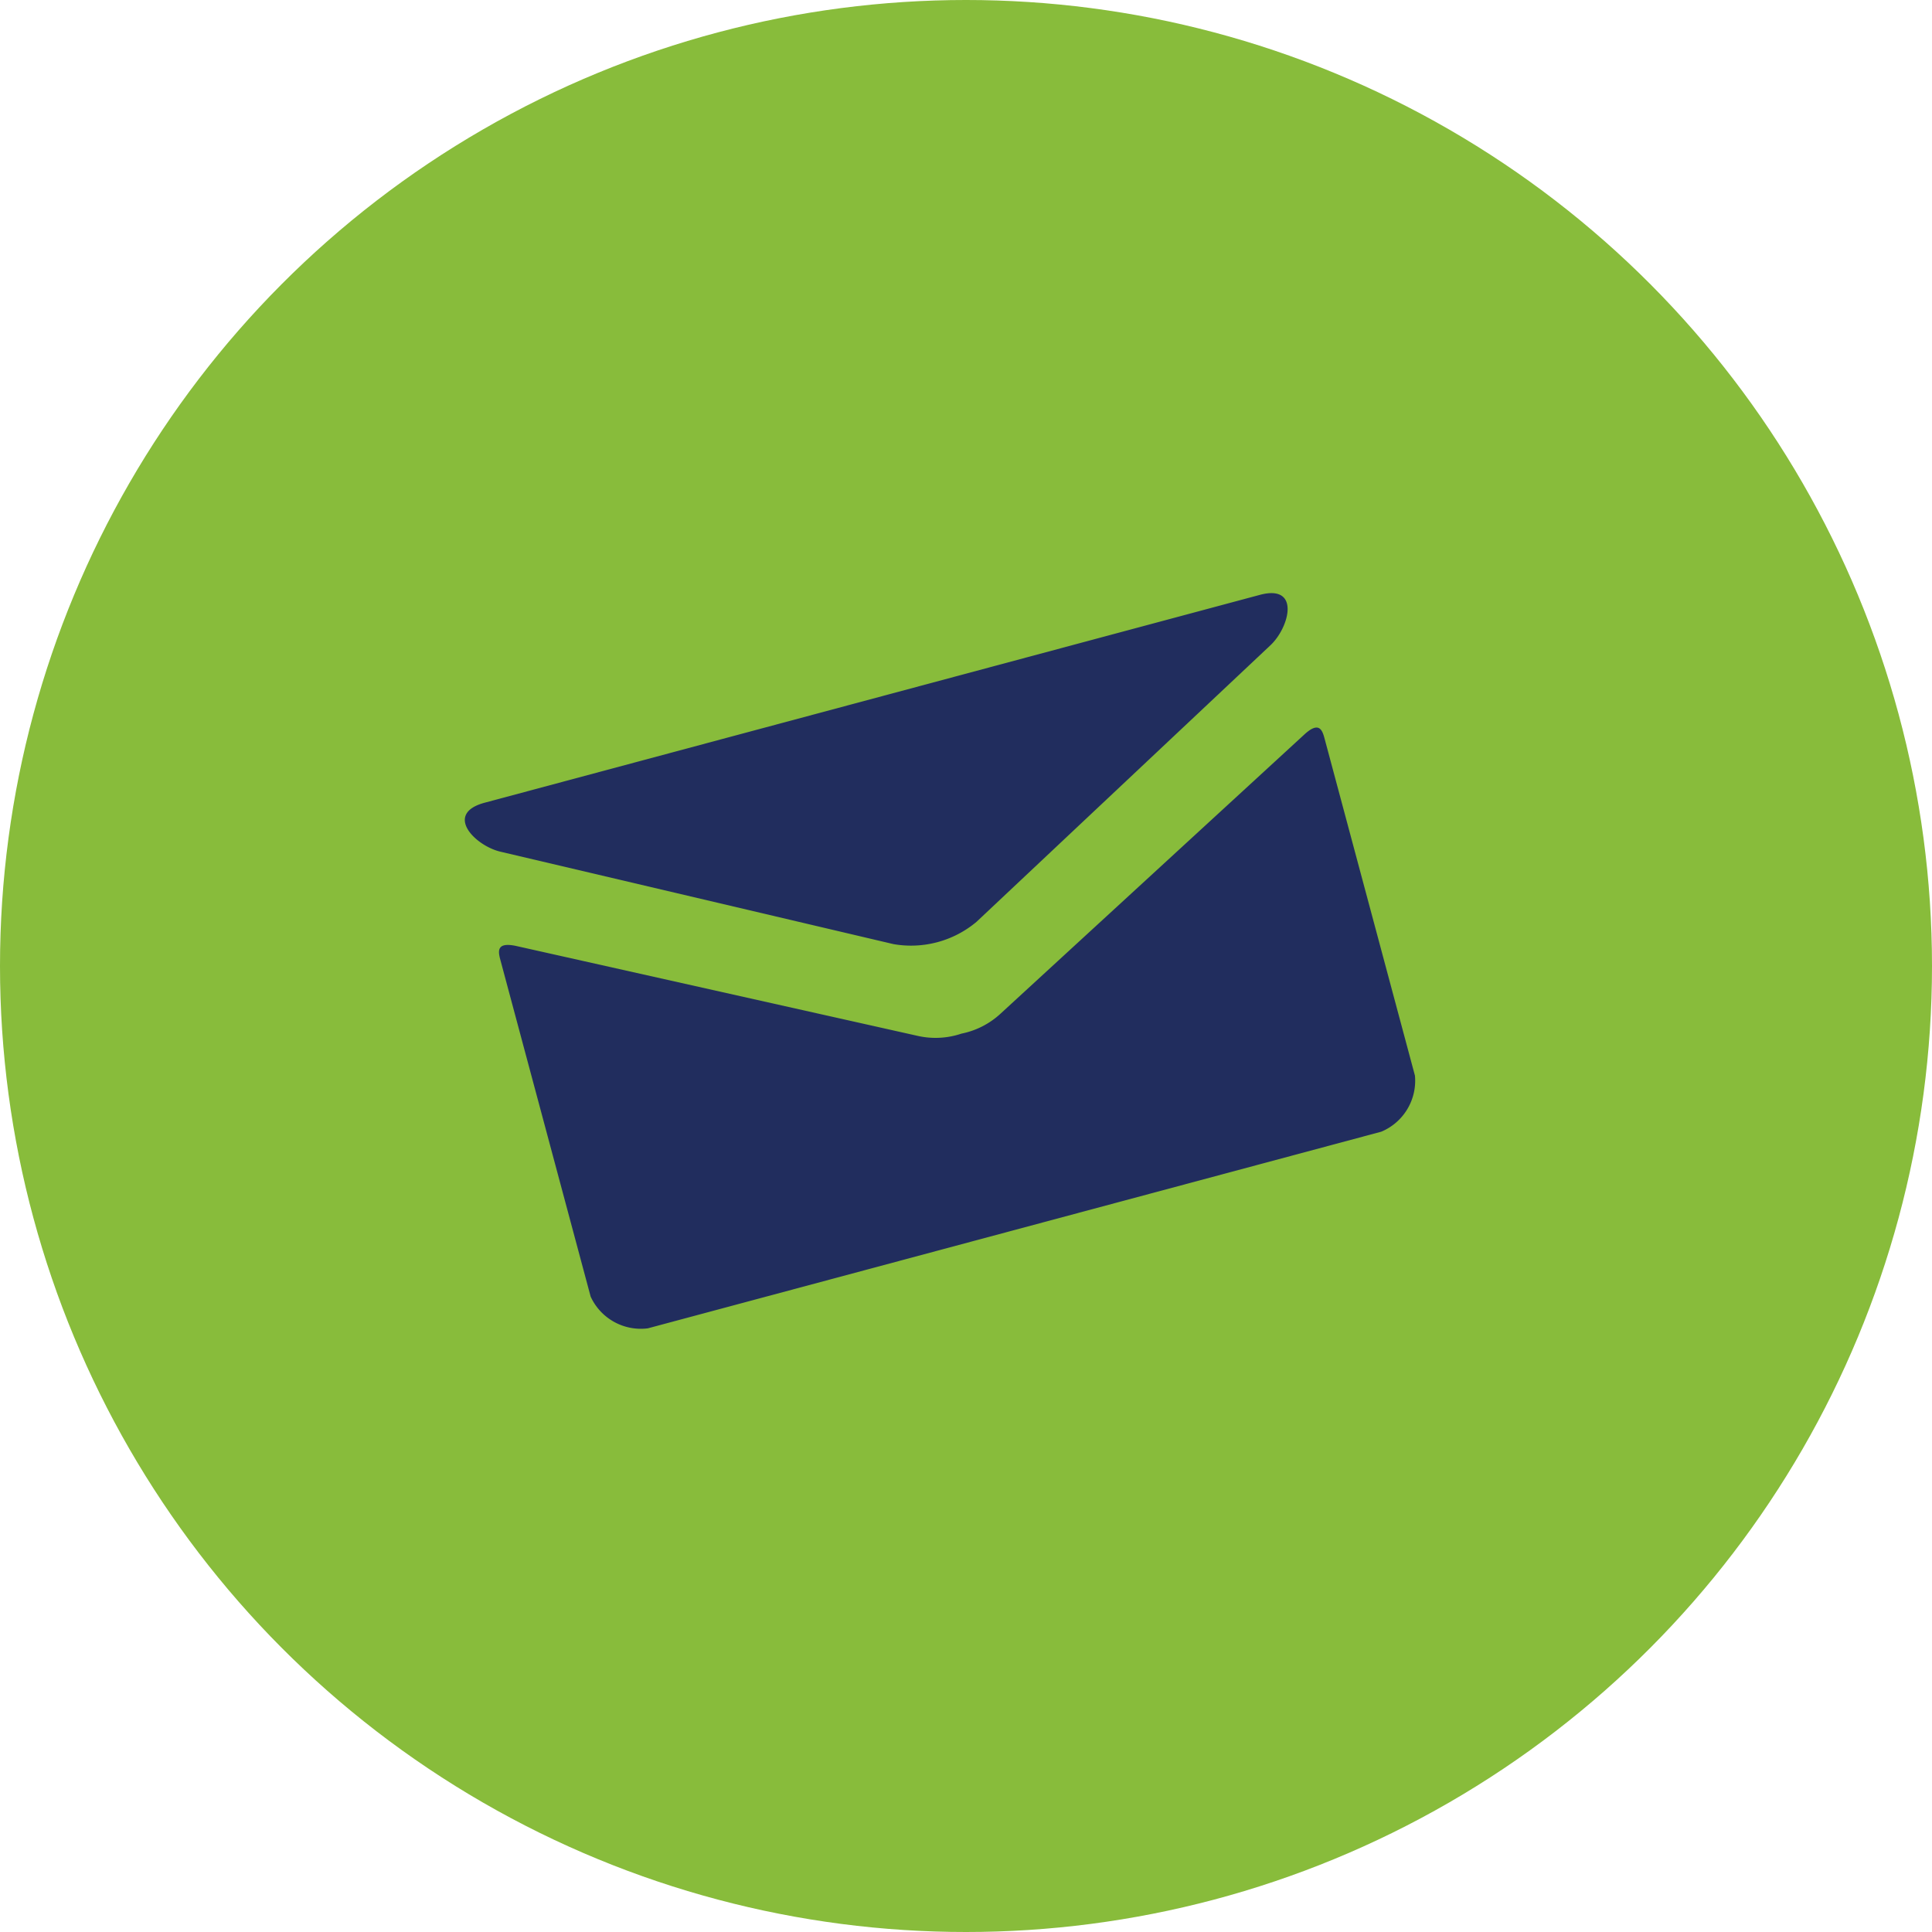
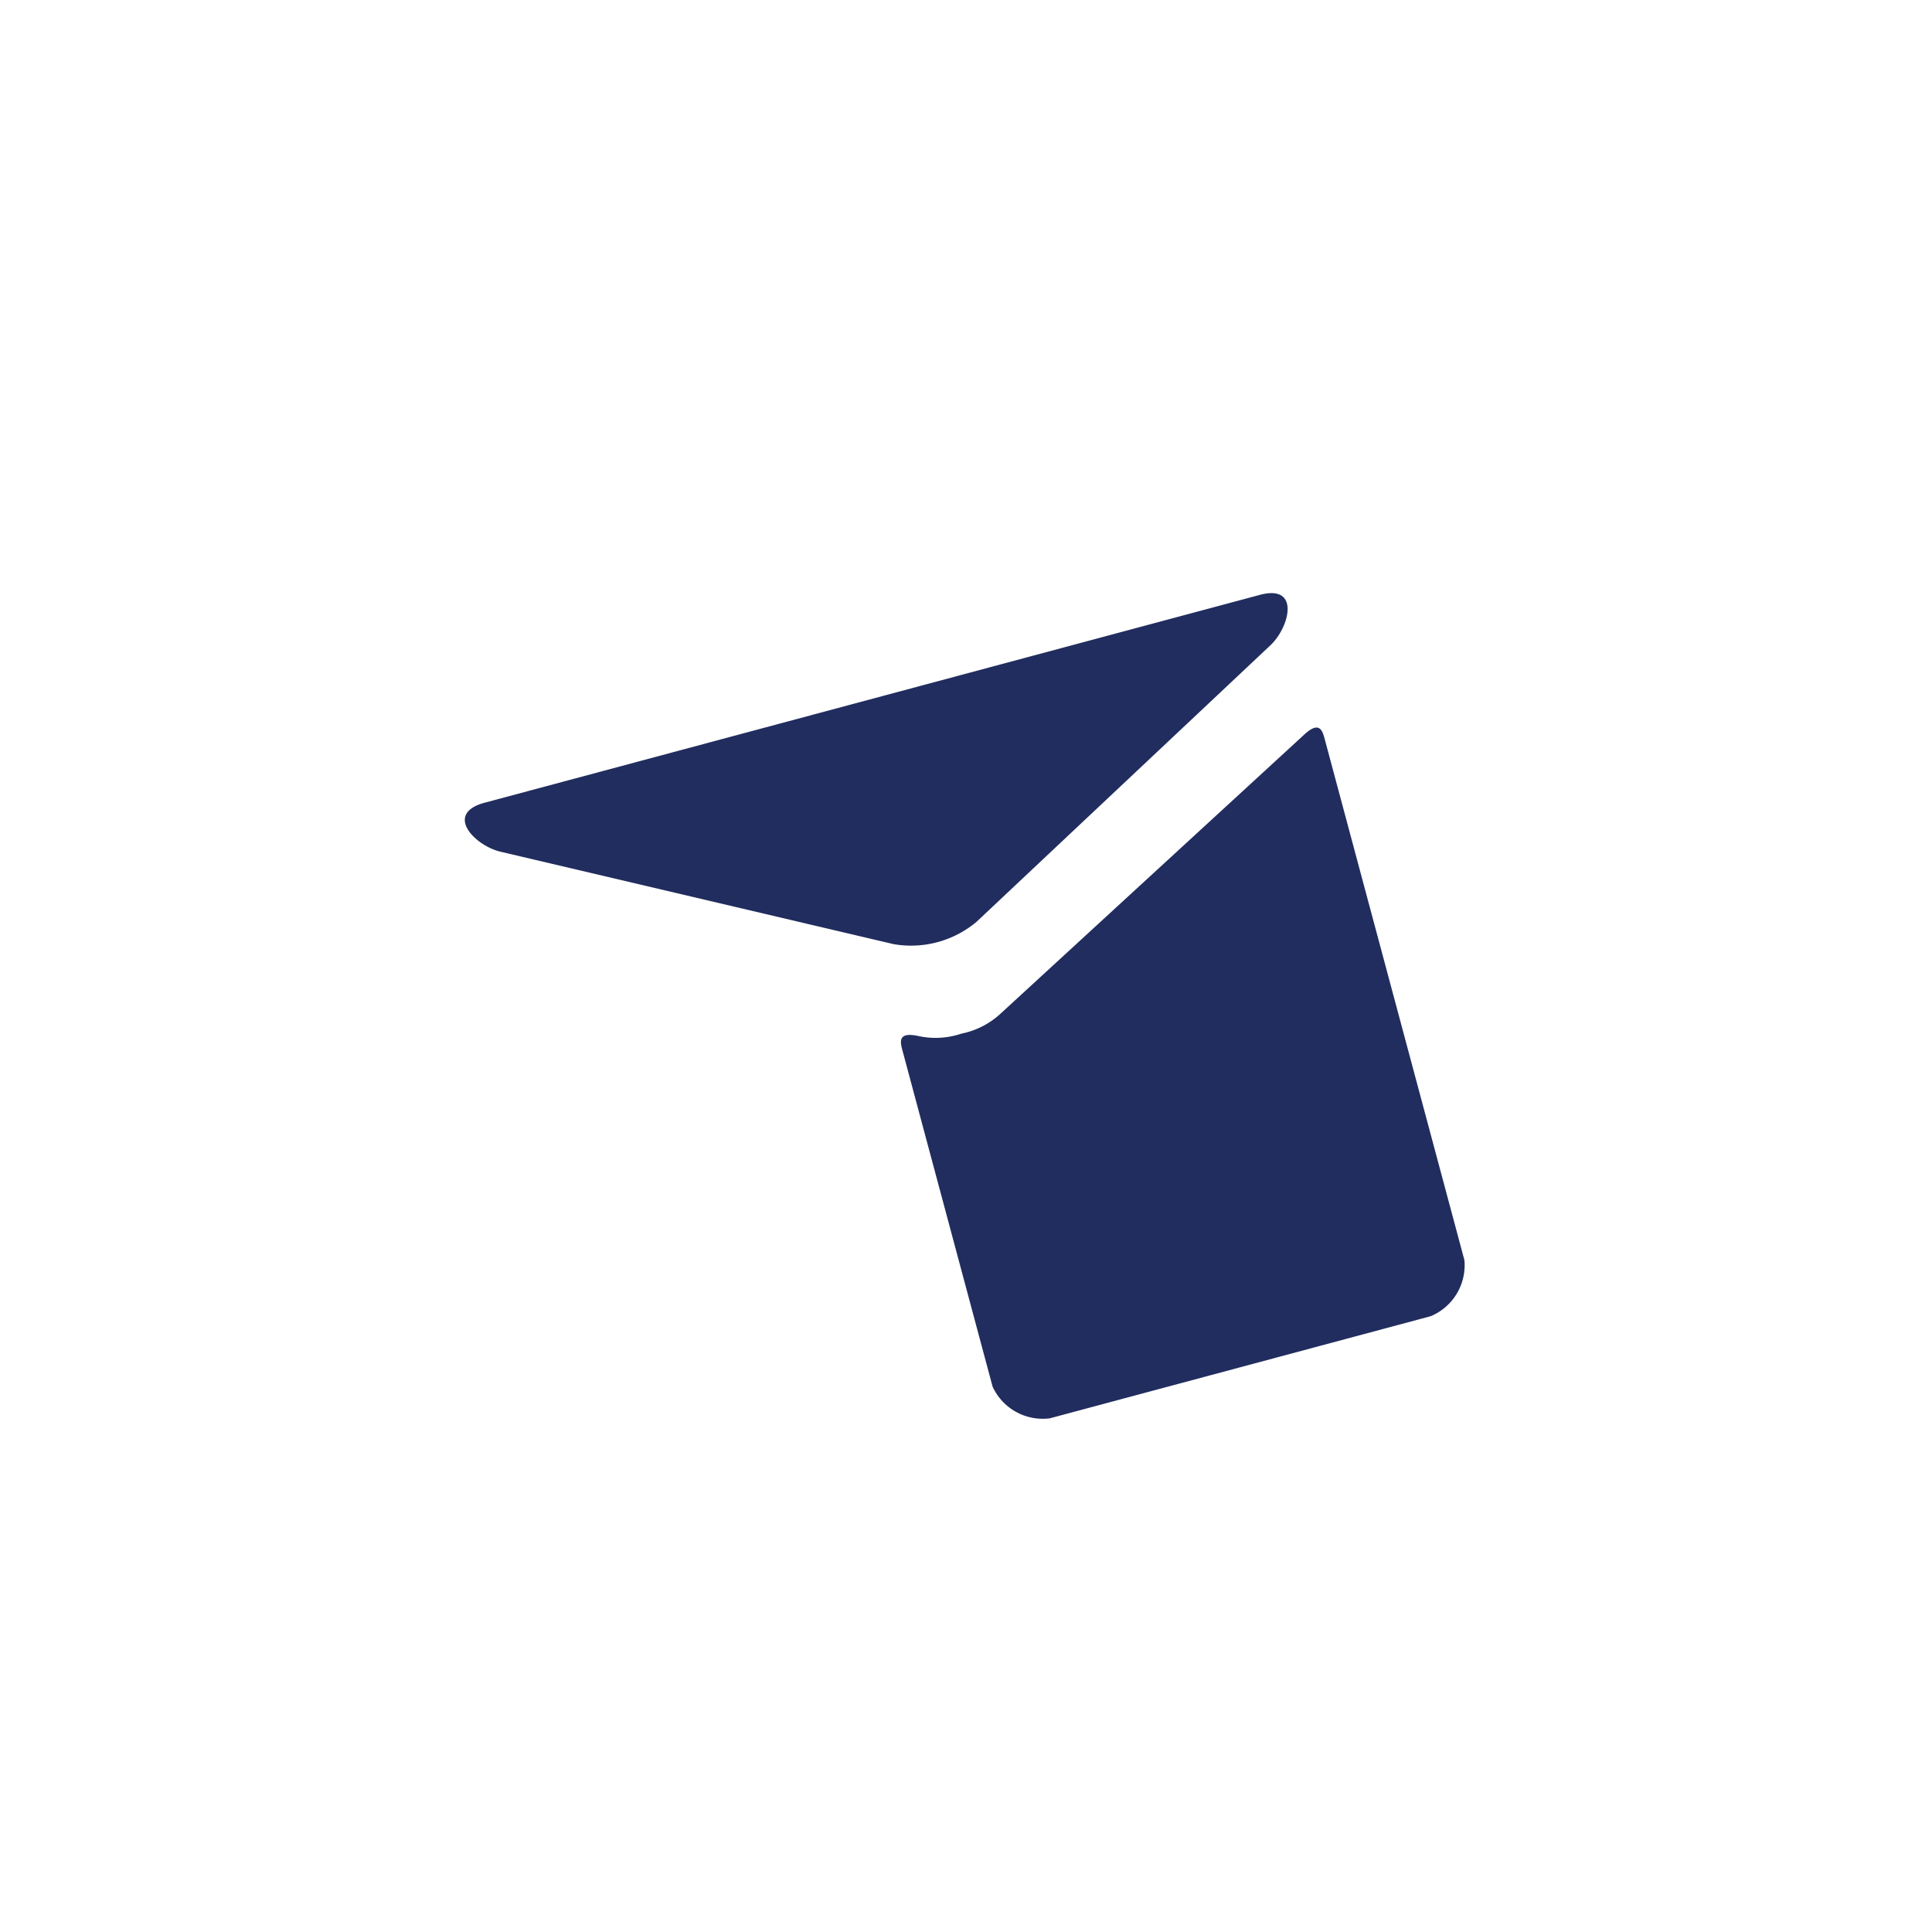
<svg xmlns="http://www.w3.org/2000/svg" width="21" height="21" viewBox="0 0 21 21">
  <g id="Group_1857" data-name="Group 1857" transform="translate(-1130 -4172)">
-     <circle id="Ellipse_31" data-name="Ellipse 31" cx="10.5" cy="10.5" r="10.5" transform="translate(1130 4172)" fill="#88bc3b" />
    <g id="Group_175" data-name="Group 175" transform="matrix(0.966, -0.259, 0.259, 0.966, 1135, 4180.797)">
-       <path id="Path_123" data-name="Path 123" d="M.306.559,4.171,2.635a1.108,1.108,0,0,0,.934,0L8.969.559C9.221.424,9.459,0,9,0H.278C-.184,0,.054.424.306.559ZM9.076,1.59,5.1,3.666a.881.881,0,0,1-.467.1.881.881,0,0,1-.467-.1L.2,1.59c-.2-.1-.2.018-.2.113v3.78a.6.6,0,0,0,.511.494H8.764a.6.6,0,0,0,.511-.494V1.7C9.275,1.608,9.277,1.485,9.076,1.59Z" transform="translate(0 0)" fill="#212d5e" />
+       <path id="Path_123" data-name="Path 123" d="M.306.559,4.171,2.635a1.108,1.108,0,0,0,.934,0L8.969.559C9.221.424,9.459,0,9,0H.278C-.184,0,.054.424.306.559ZM9.076,1.59,5.1,3.666a.881.881,0,0,1-.467.1.881.881,0,0,1-.467-.1c-.2-.1-.2.018-.2.113v3.78a.6.6,0,0,0,.511.494H8.764a.6.6,0,0,0,.511-.494V1.7C9.275,1.608,9.277,1.485,9.076,1.59Z" transform="translate(0 0)" fill="#212d5e" />
    </g>
  </g>
</svg>